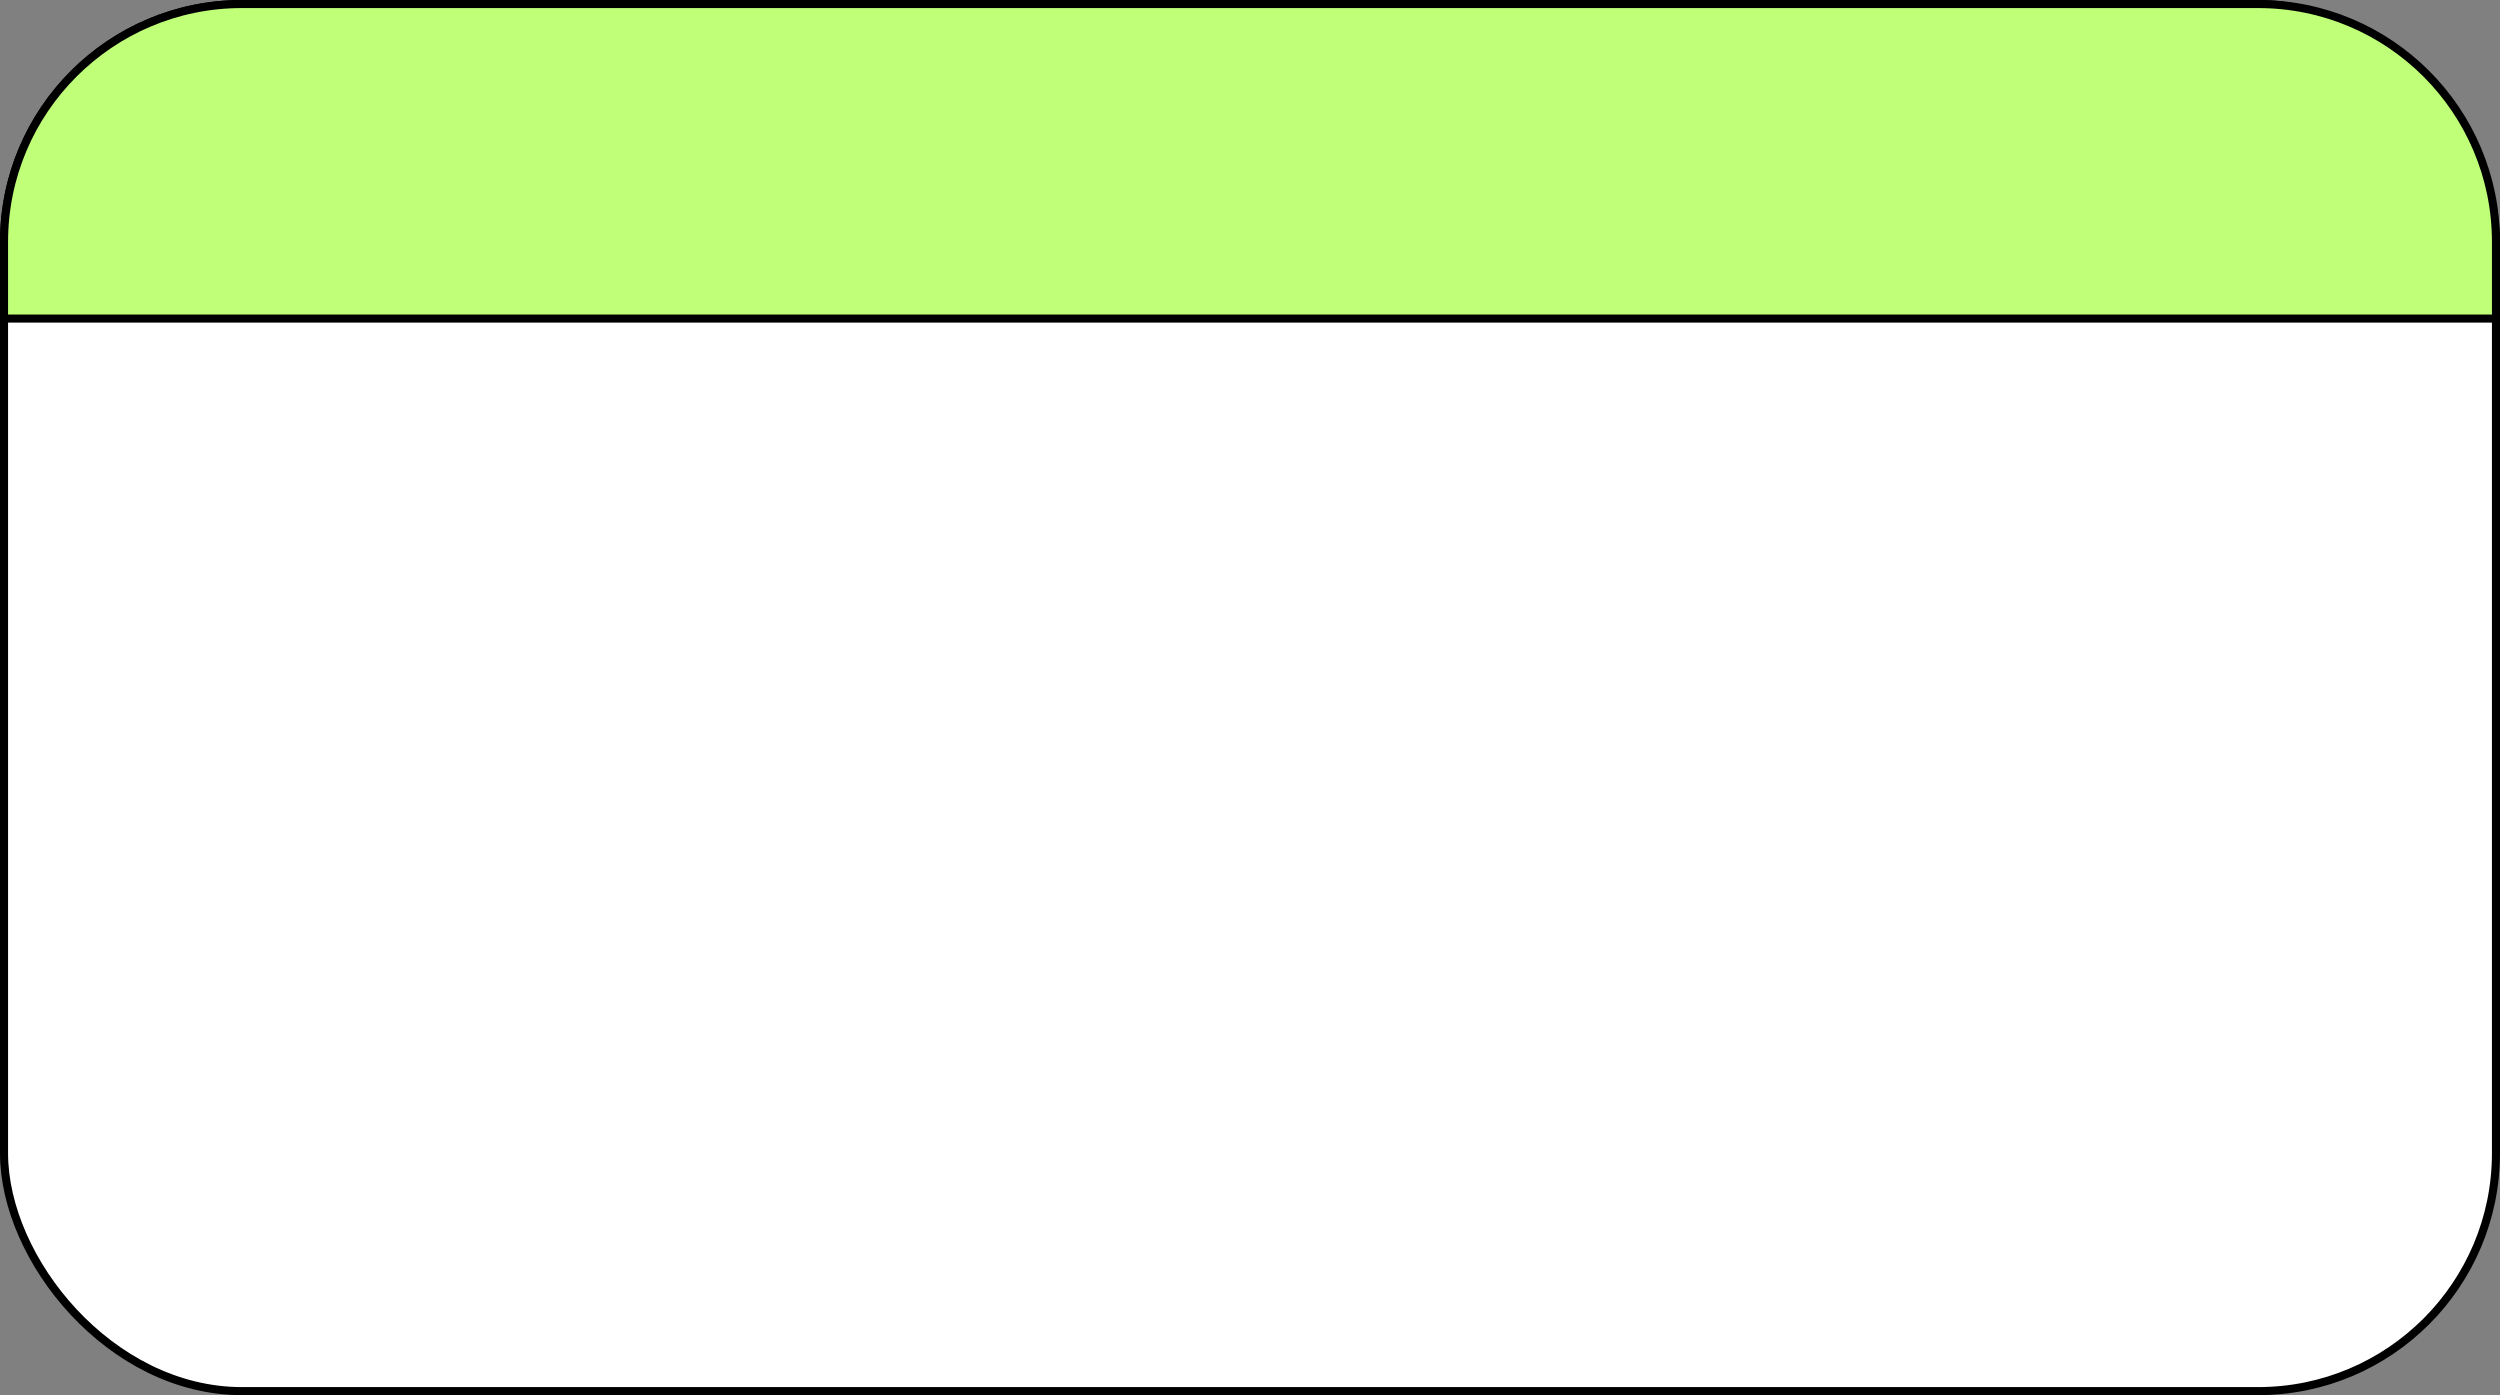
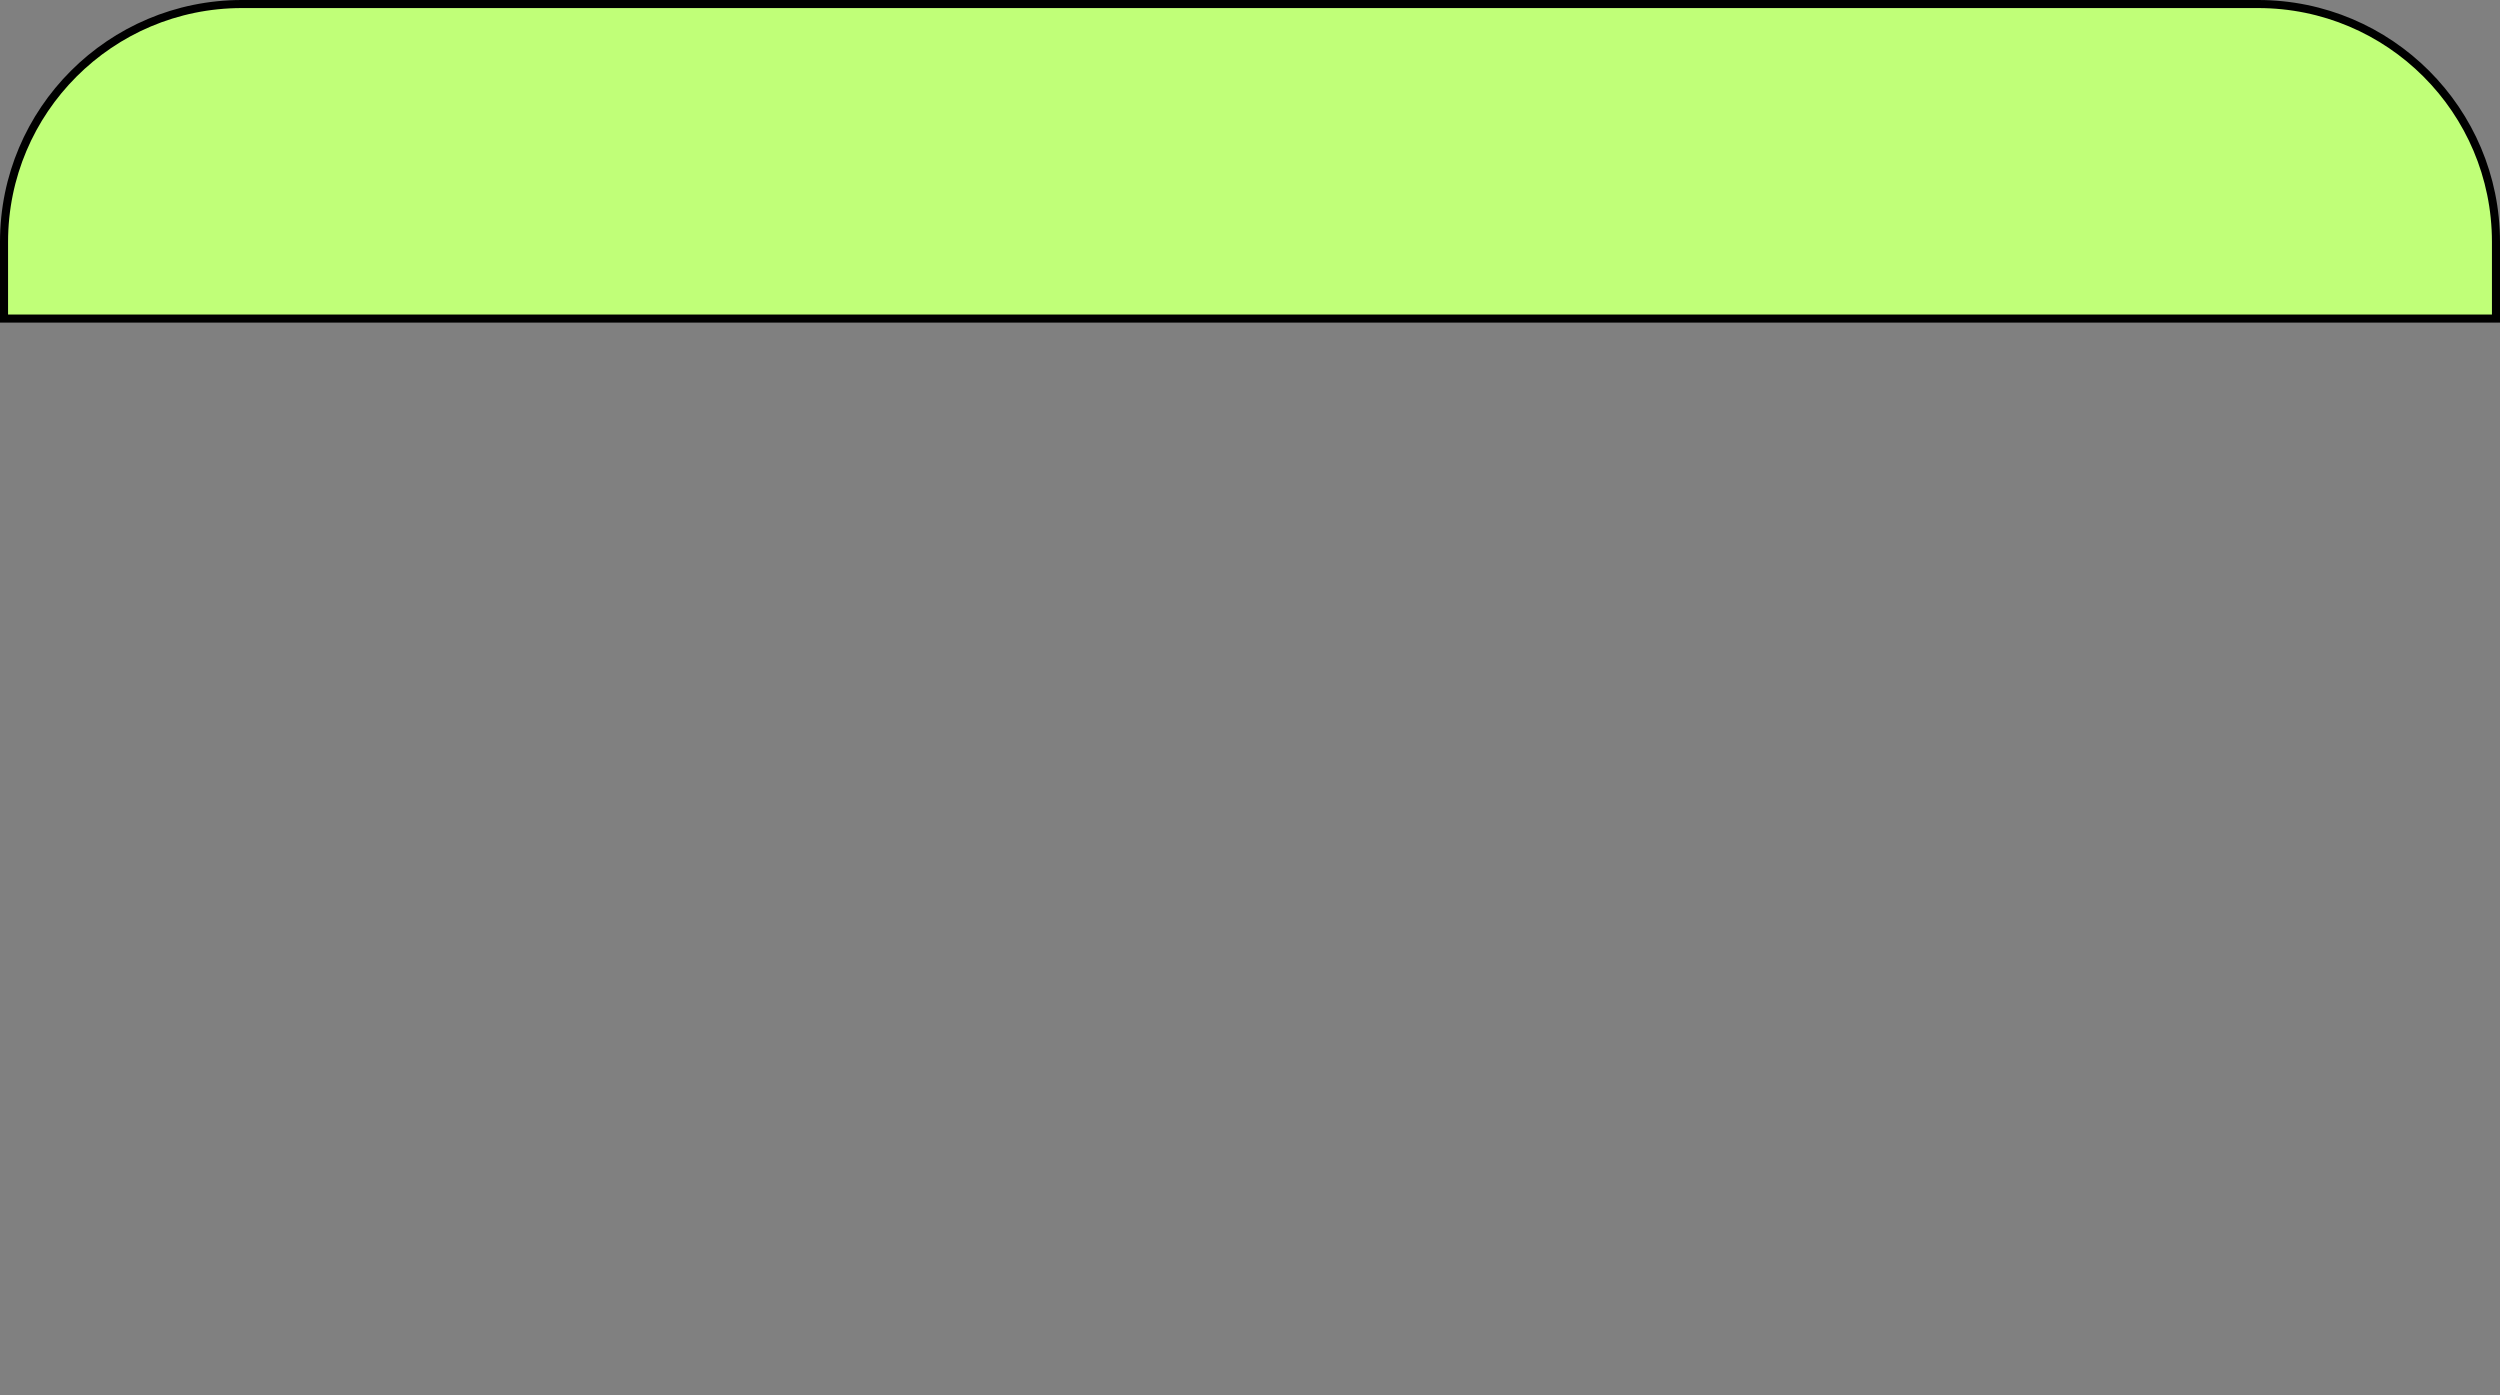
<svg xmlns="http://www.w3.org/2000/svg" width="310" height="173" viewBox="0 0 310 173" fill="none">
  <rect x="0" y="0" width="310" height="173" fill="#808080" stroke="none" />
-   <rect x="0.5" y="0.5" width="309" height="172" rx="29.5" fill="white" stroke="black" />
  <path d="M30 0.5H280C296.292 0.5 309.5 13.708 309.5 30V39.5H0.5V30C0.5 13.708 13.708 0.5 30 0.5Z" fill="#C0FF78" stroke="black" />
</svg>